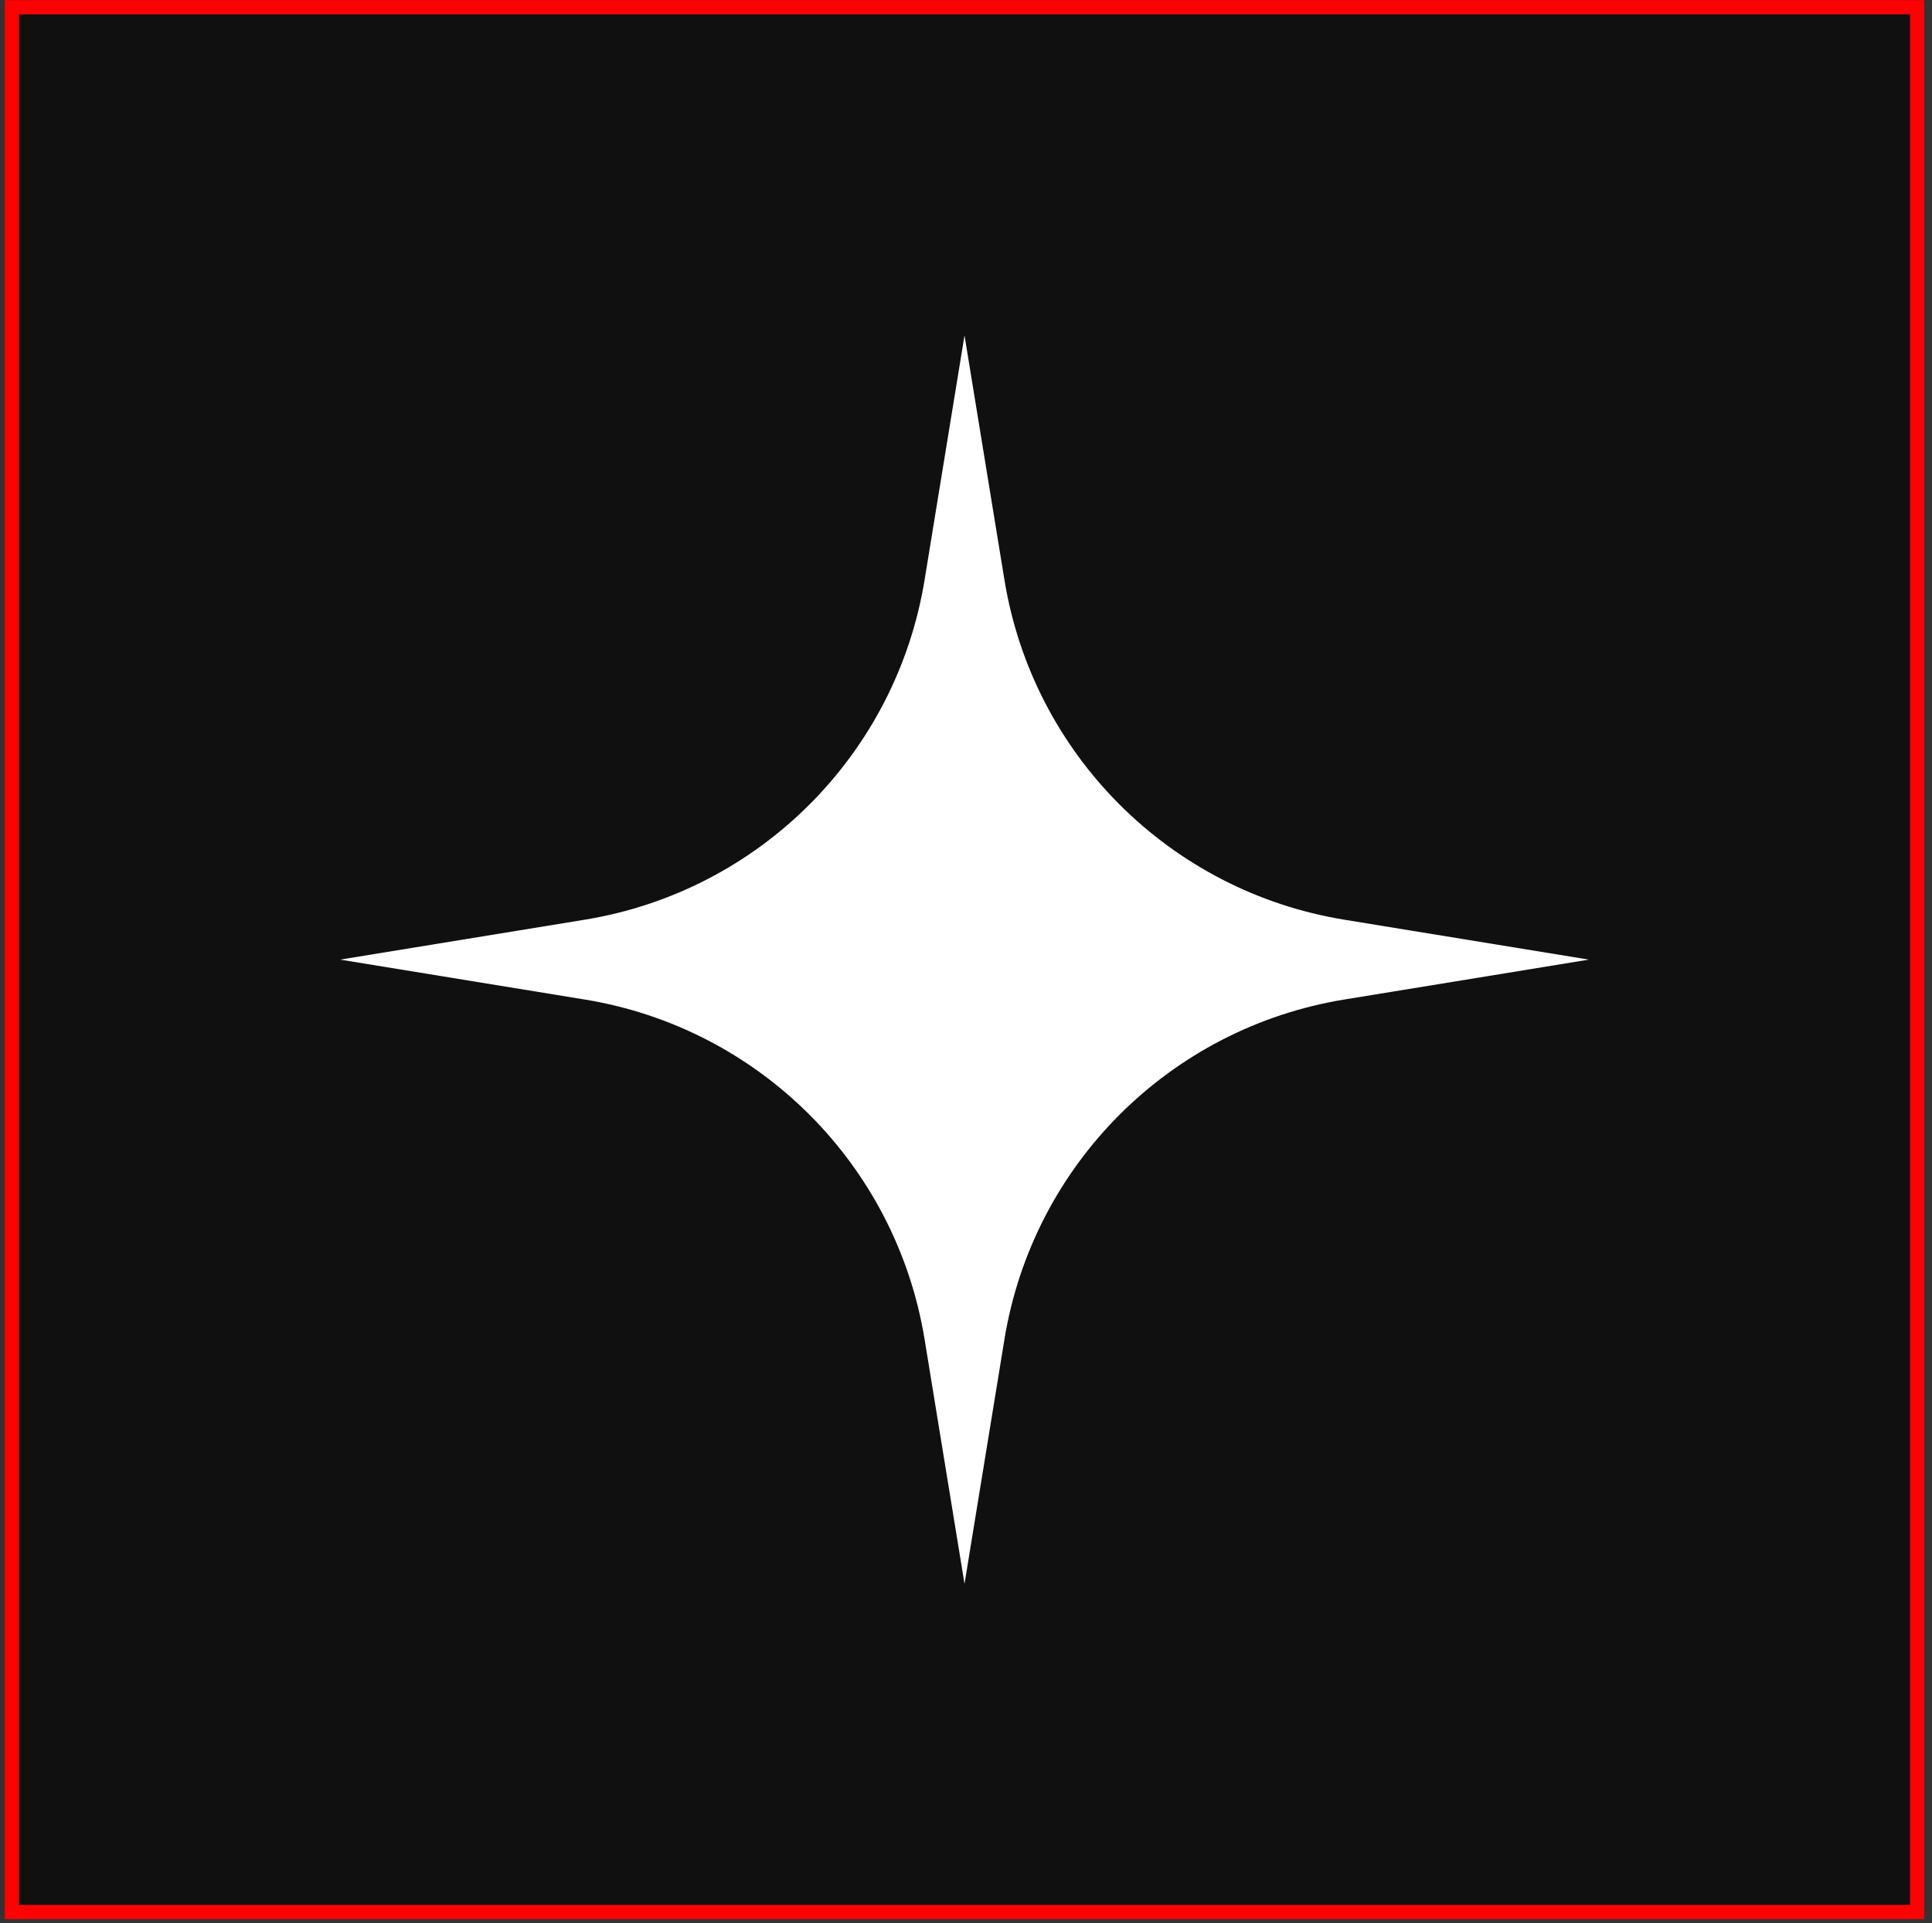
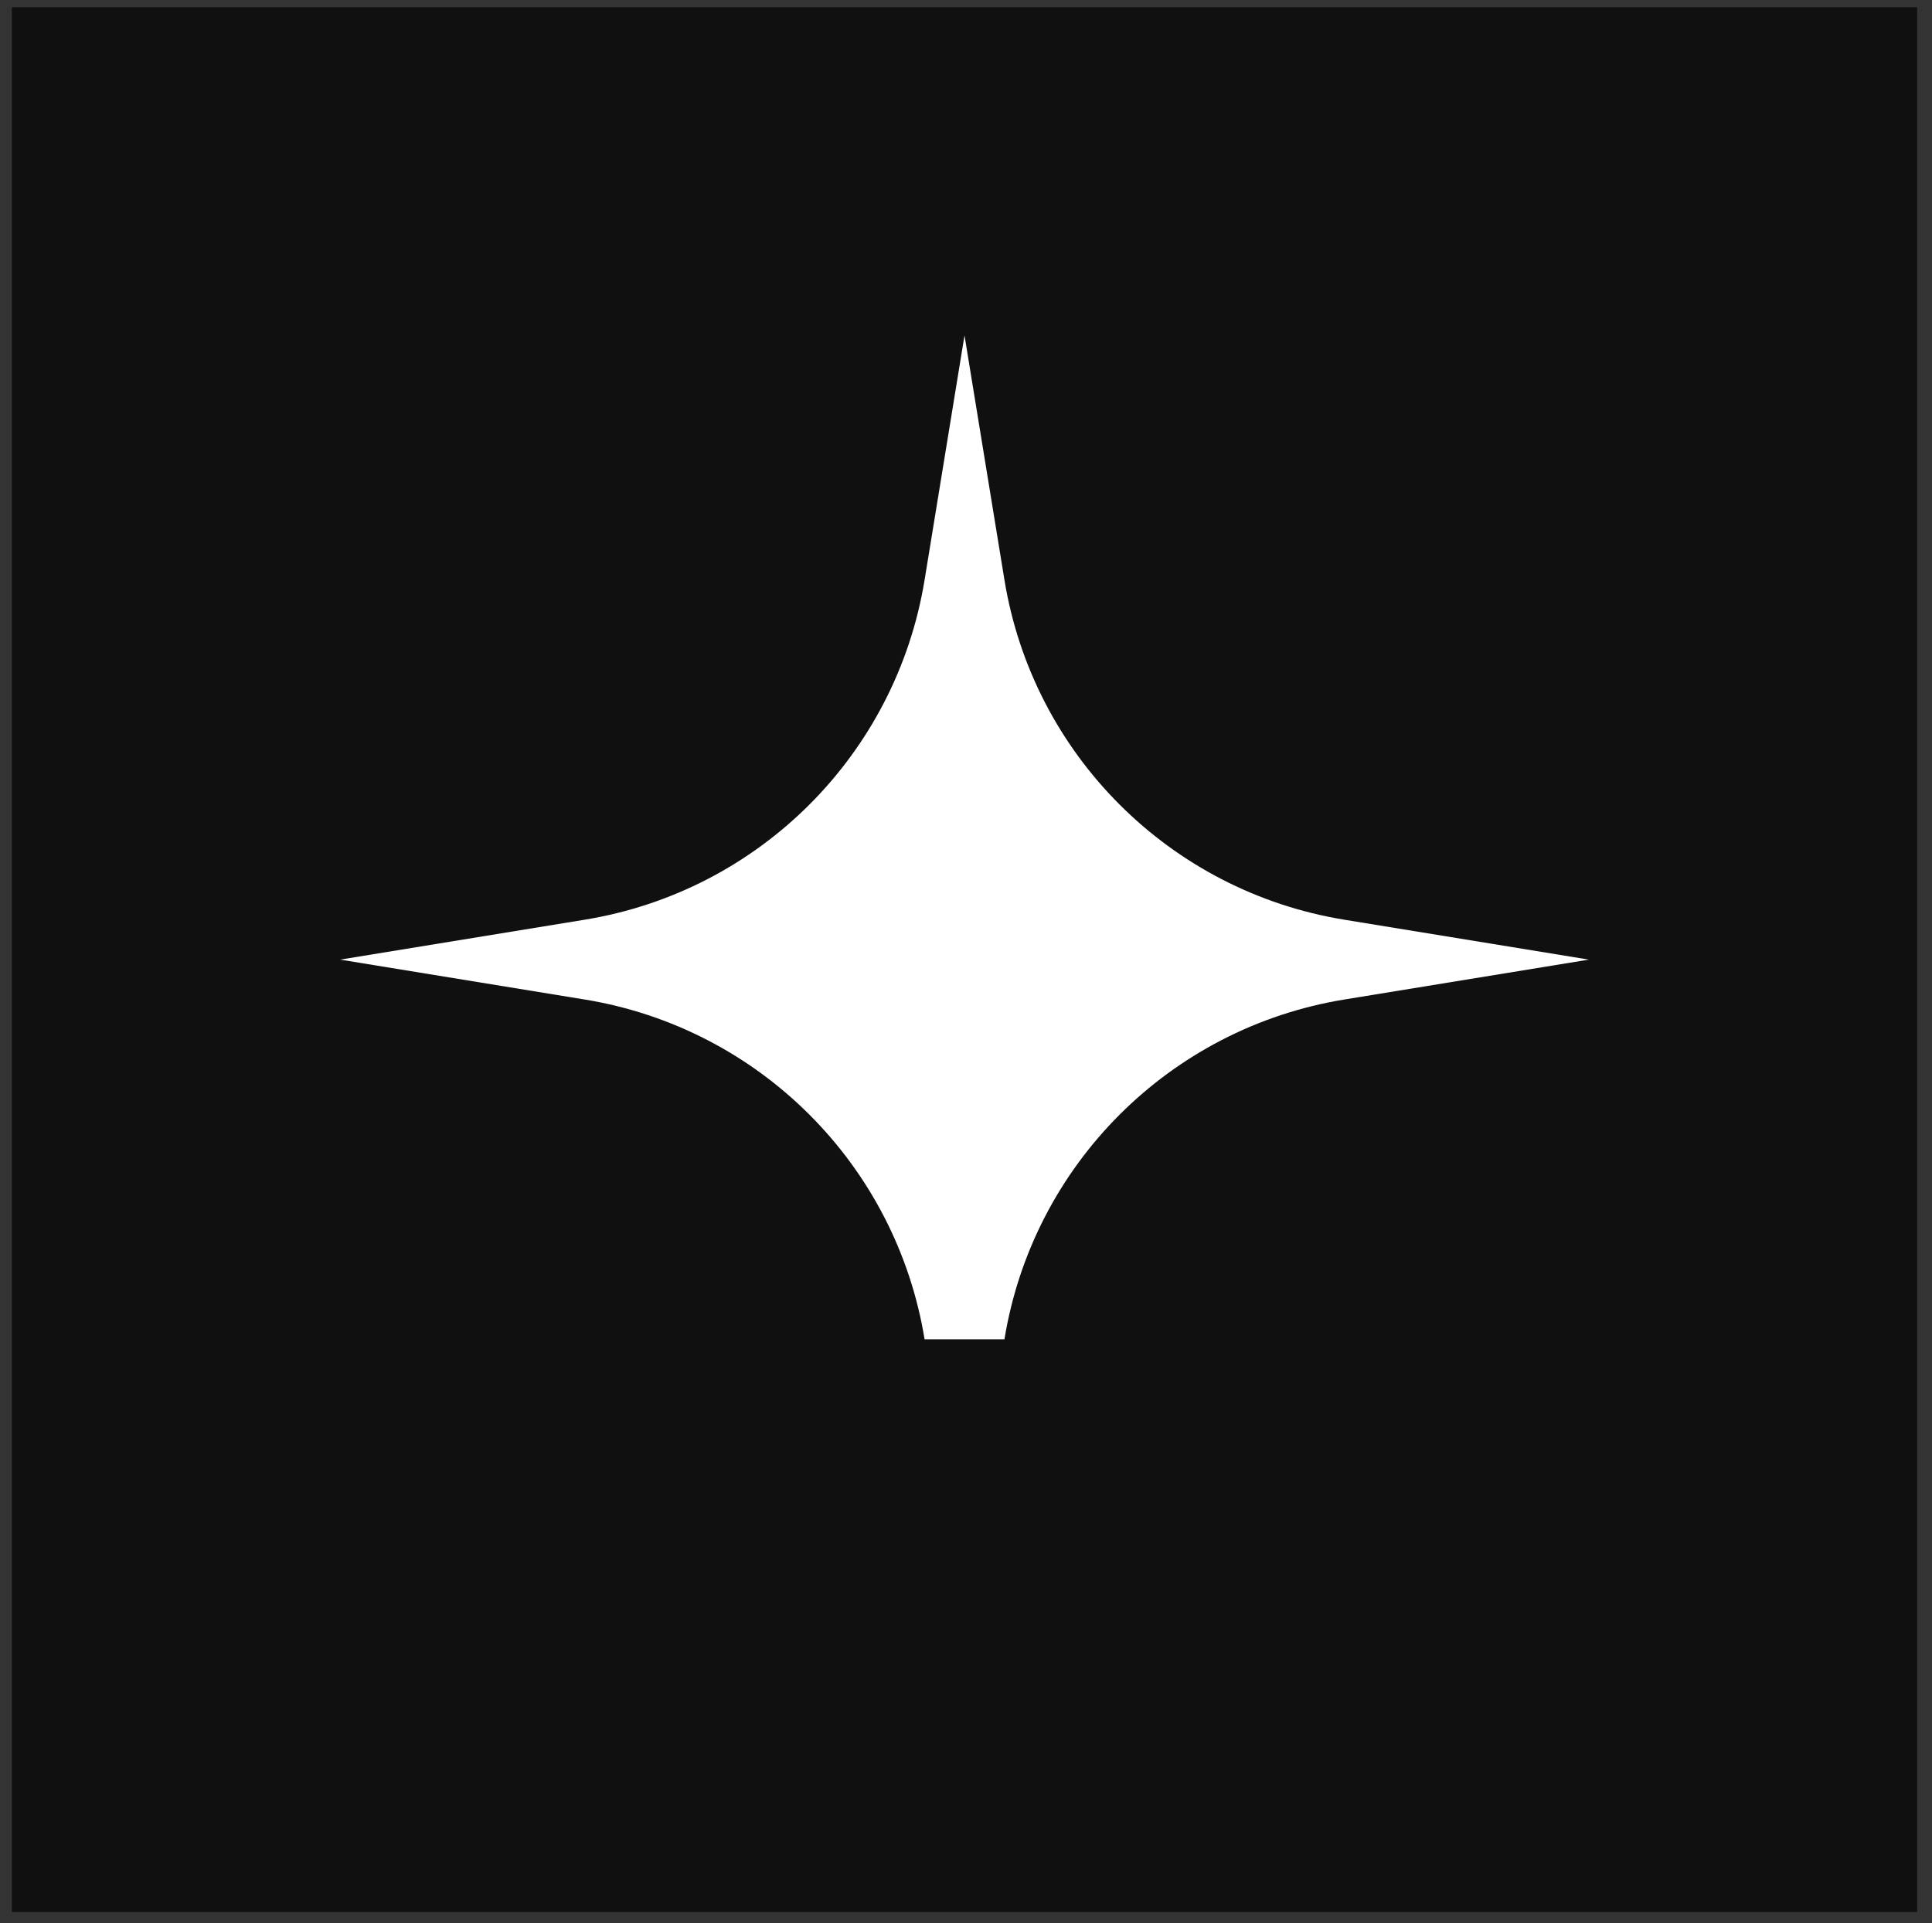
<svg xmlns="http://www.w3.org/2000/svg" width="229" height="228" viewBox="0 0 229 228" fill="none">
  <rect x="0" y="0" width="229" height="228" fill="#333333" stroke="none" />
  <rect x="0.841" y="-0.841" width="225.83" height="225.829" transform="matrix(1 0 0 -1 0.566 225.846)" fill="#101010" />
-   <rect x="0.841" y="-0.841" width="225.83" height="225.829" transform="matrix(1 0 0 -1 0.566 225.846)" stroke="#ff0003" stroke-width="1.682" />
-   <path d="M69.309 109.041L40.32 113.773L69.309 118.504C89.997 121.883 106.213 138.101 109.591 158.788L114.324 187.777L119.057 158.788C122.434 138.101 138.652 121.883 159.339 118.504L188.328 113.773L159.339 109.041C138.652 105.664 122.434 89.446 119.057 68.757L114.324 39.768L109.591 68.757C106.213 89.446 89.997 105.664 69.309 109.041Z" fill="white" />
+   <path d="M69.309 109.041L40.32 113.773L69.309 118.504C89.997 121.883 106.213 138.101 109.591 158.788L119.057 158.788C122.434 138.101 138.652 121.883 159.339 118.504L188.328 113.773L159.339 109.041C138.652 105.664 122.434 89.446 119.057 68.757L114.324 39.768L109.591 68.757C106.213 89.446 89.997 105.664 69.309 109.041Z" fill="white" />
</svg>